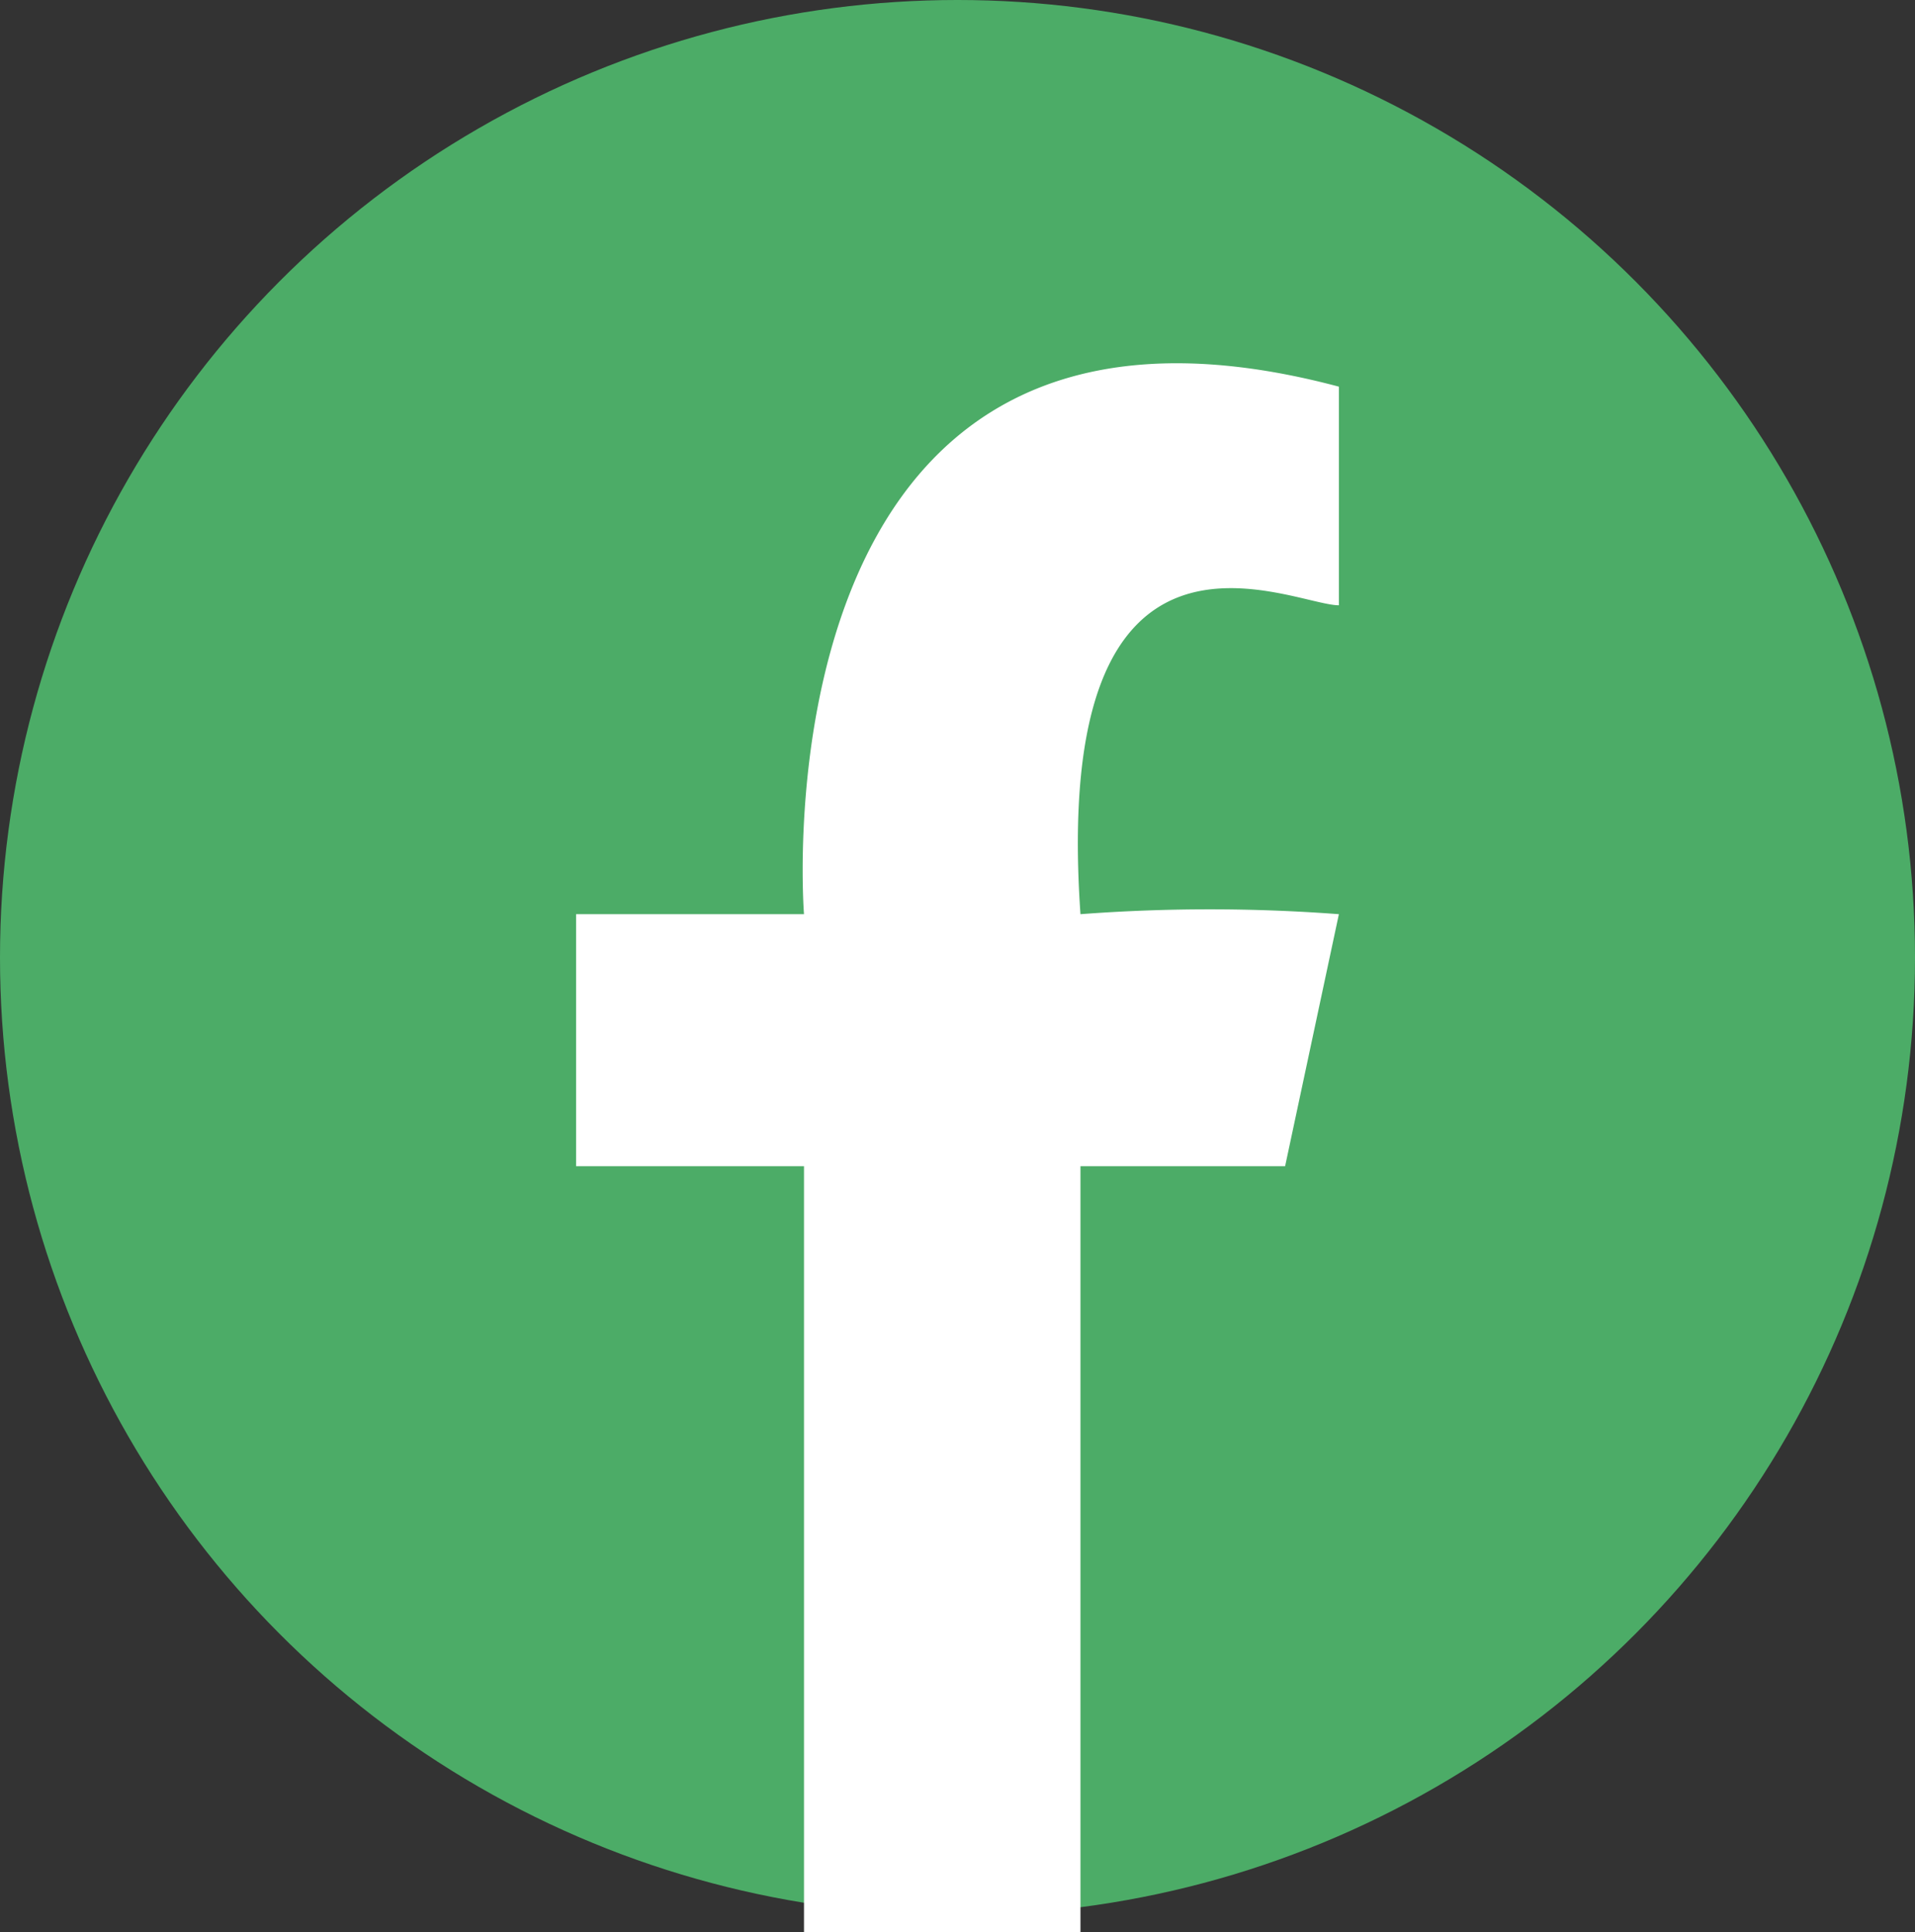
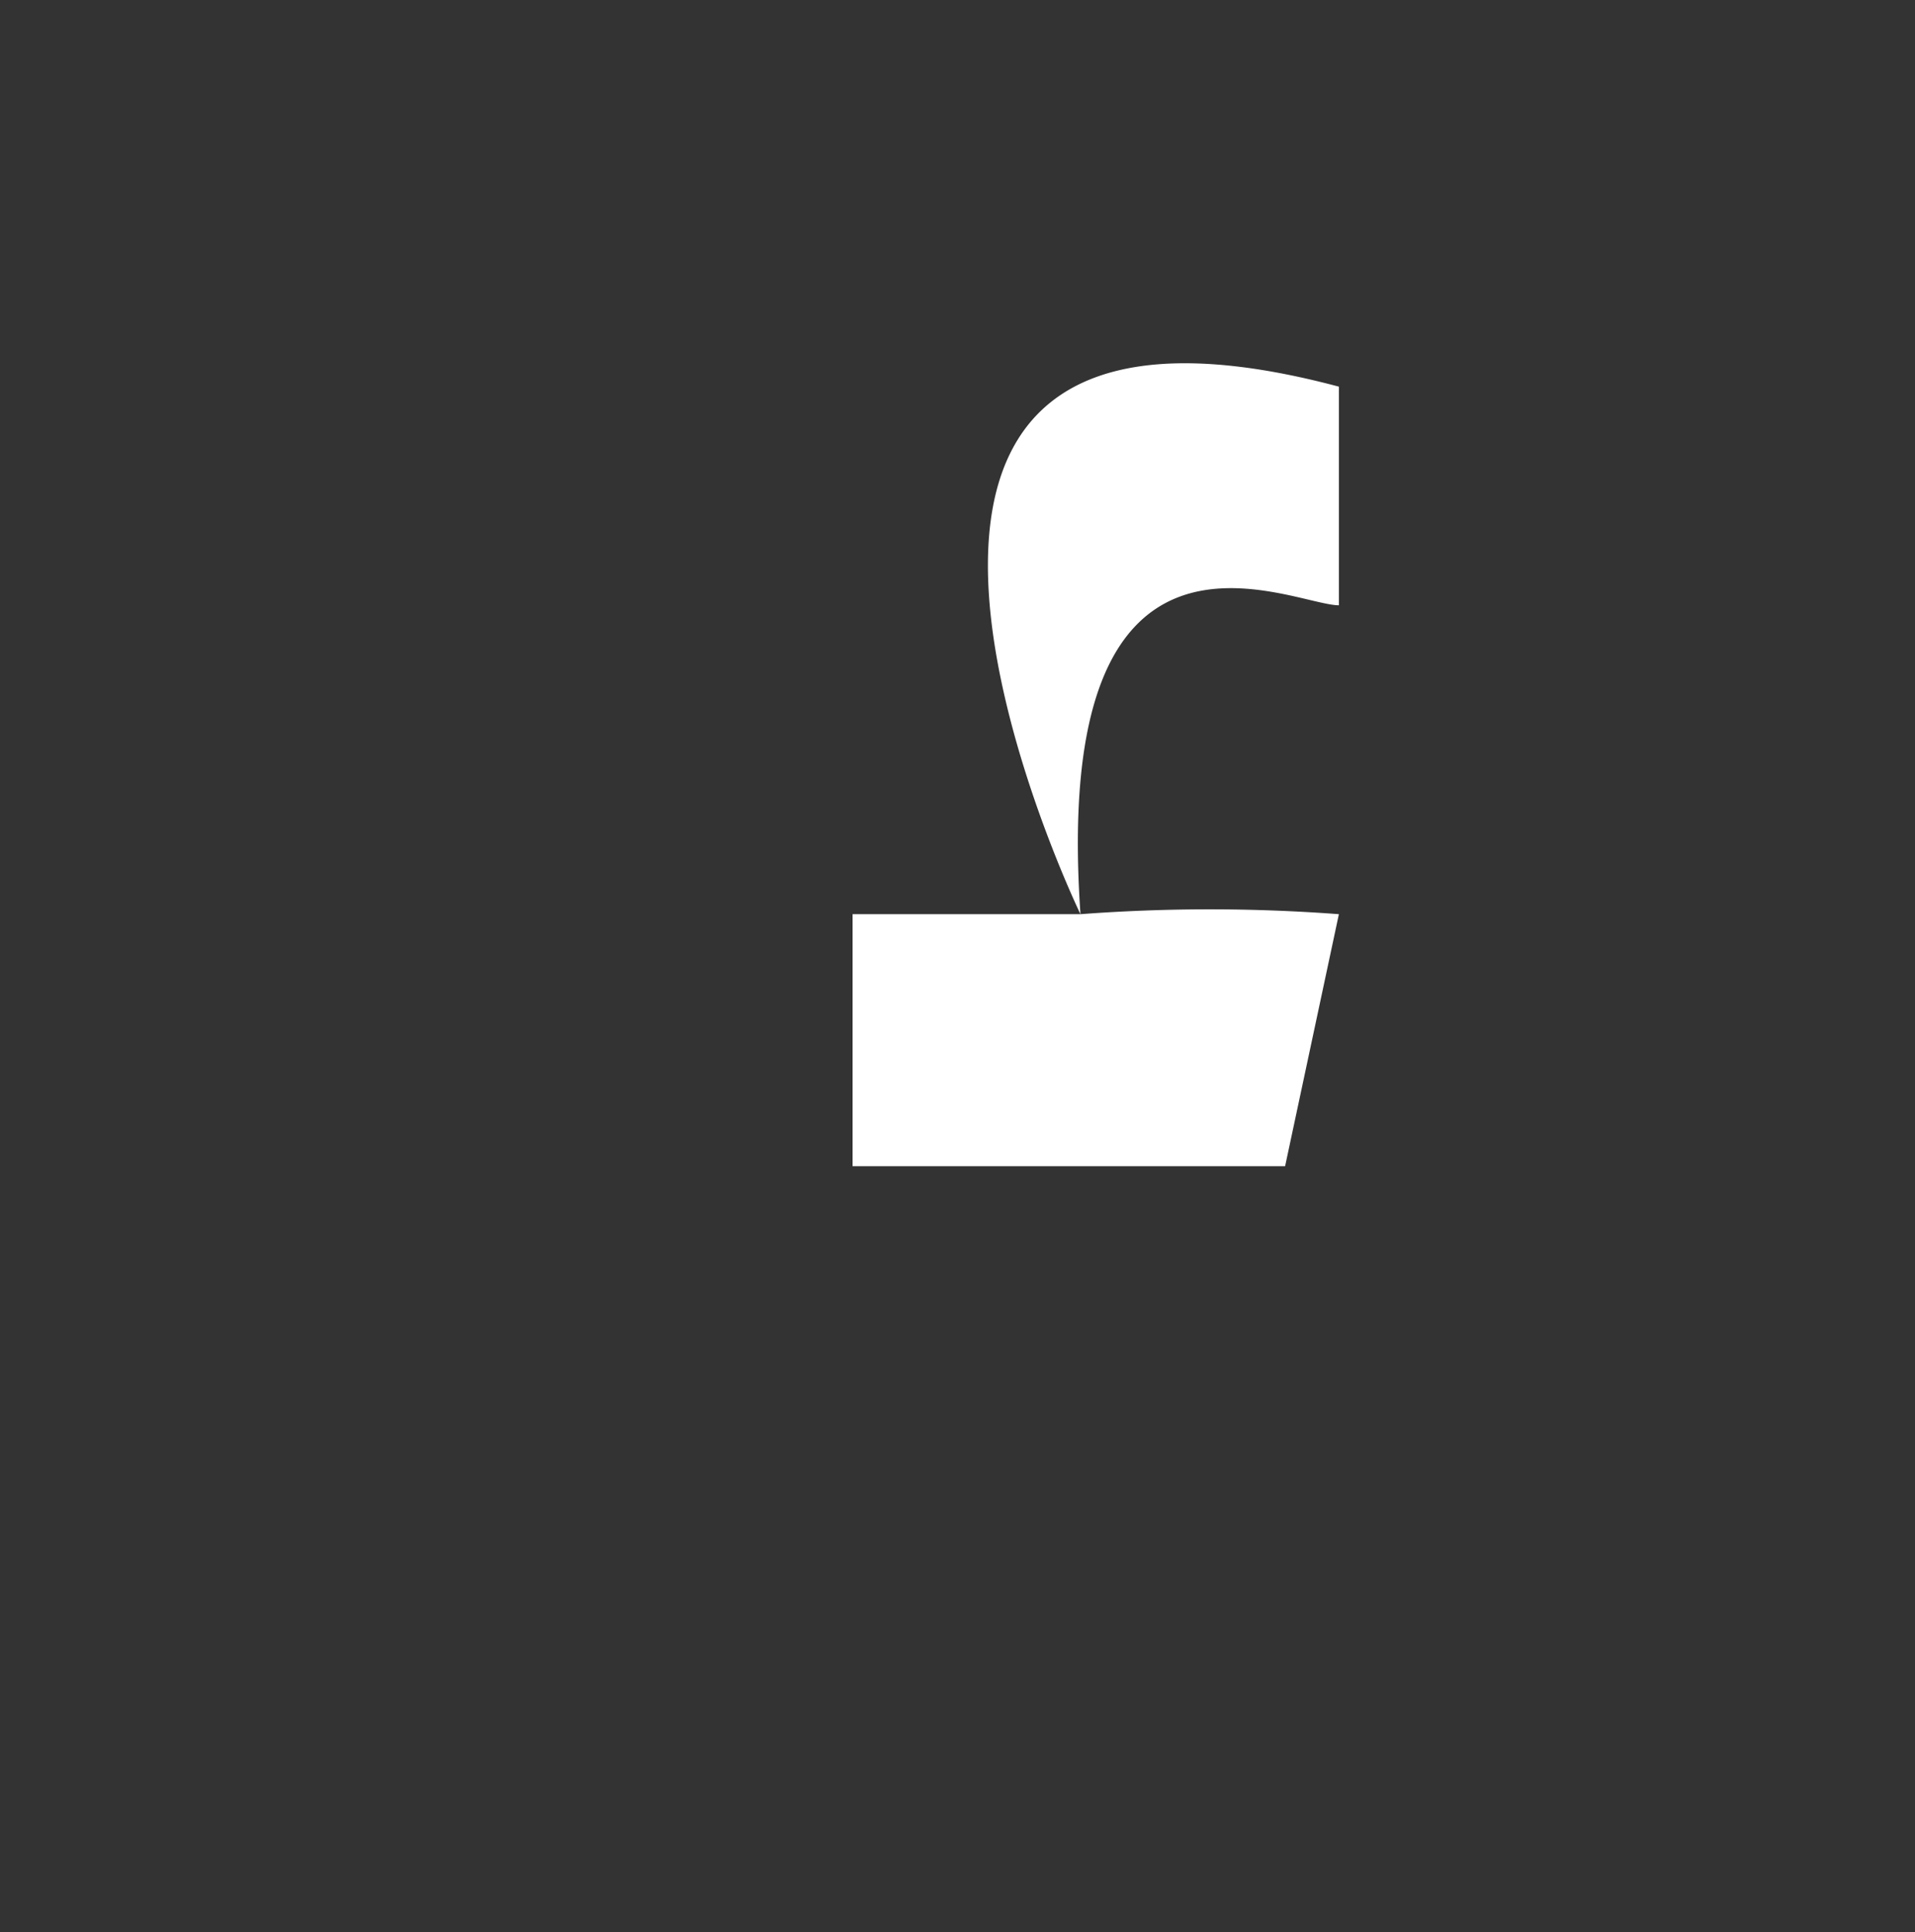
<svg xmlns="http://www.w3.org/2000/svg" width="38" height="38.339" viewBox="0 0 38 38.339">
  <rect x="0" y="0" width="38" height="38.339" fill="#333333" stroke="none" />
  <g id="icon_fb" transform="translate(14086 -1091)">
-     <circle id="icon_fb-2" data-name="icon_fb" cx="19" cy="19" r="19" transform="translate(-14086 1091)" fill="#4cac67" />
-     <path id="パス_736" data-name="パス 736" d="M-5162.685,1264.672v4.338c-.948,0-5.727-2.514-5.128,6.129a34.2,34.2,0,0,1,5.128,0l-1.067,5h-4.061v15.205h-5.486v-15.205h-4.522v-5h4.522S-5174.377,1261.557-5162.685,1264.672Z" transform="translate(-8896.747 -166)" fill="#fff" />
+     <path id="パス_736" data-name="パス 736" d="M-5162.685,1264.672v4.338c-.948,0-5.727-2.514-5.128,6.129a34.2,34.2,0,0,1,5.128,0l-1.067,5h-4.061v15.205v-15.205h-4.522v-5h4.522S-5174.377,1261.557-5162.685,1264.672Z" transform="translate(-8896.747 -166)" fill="#fff" />
  </g>
</svg>